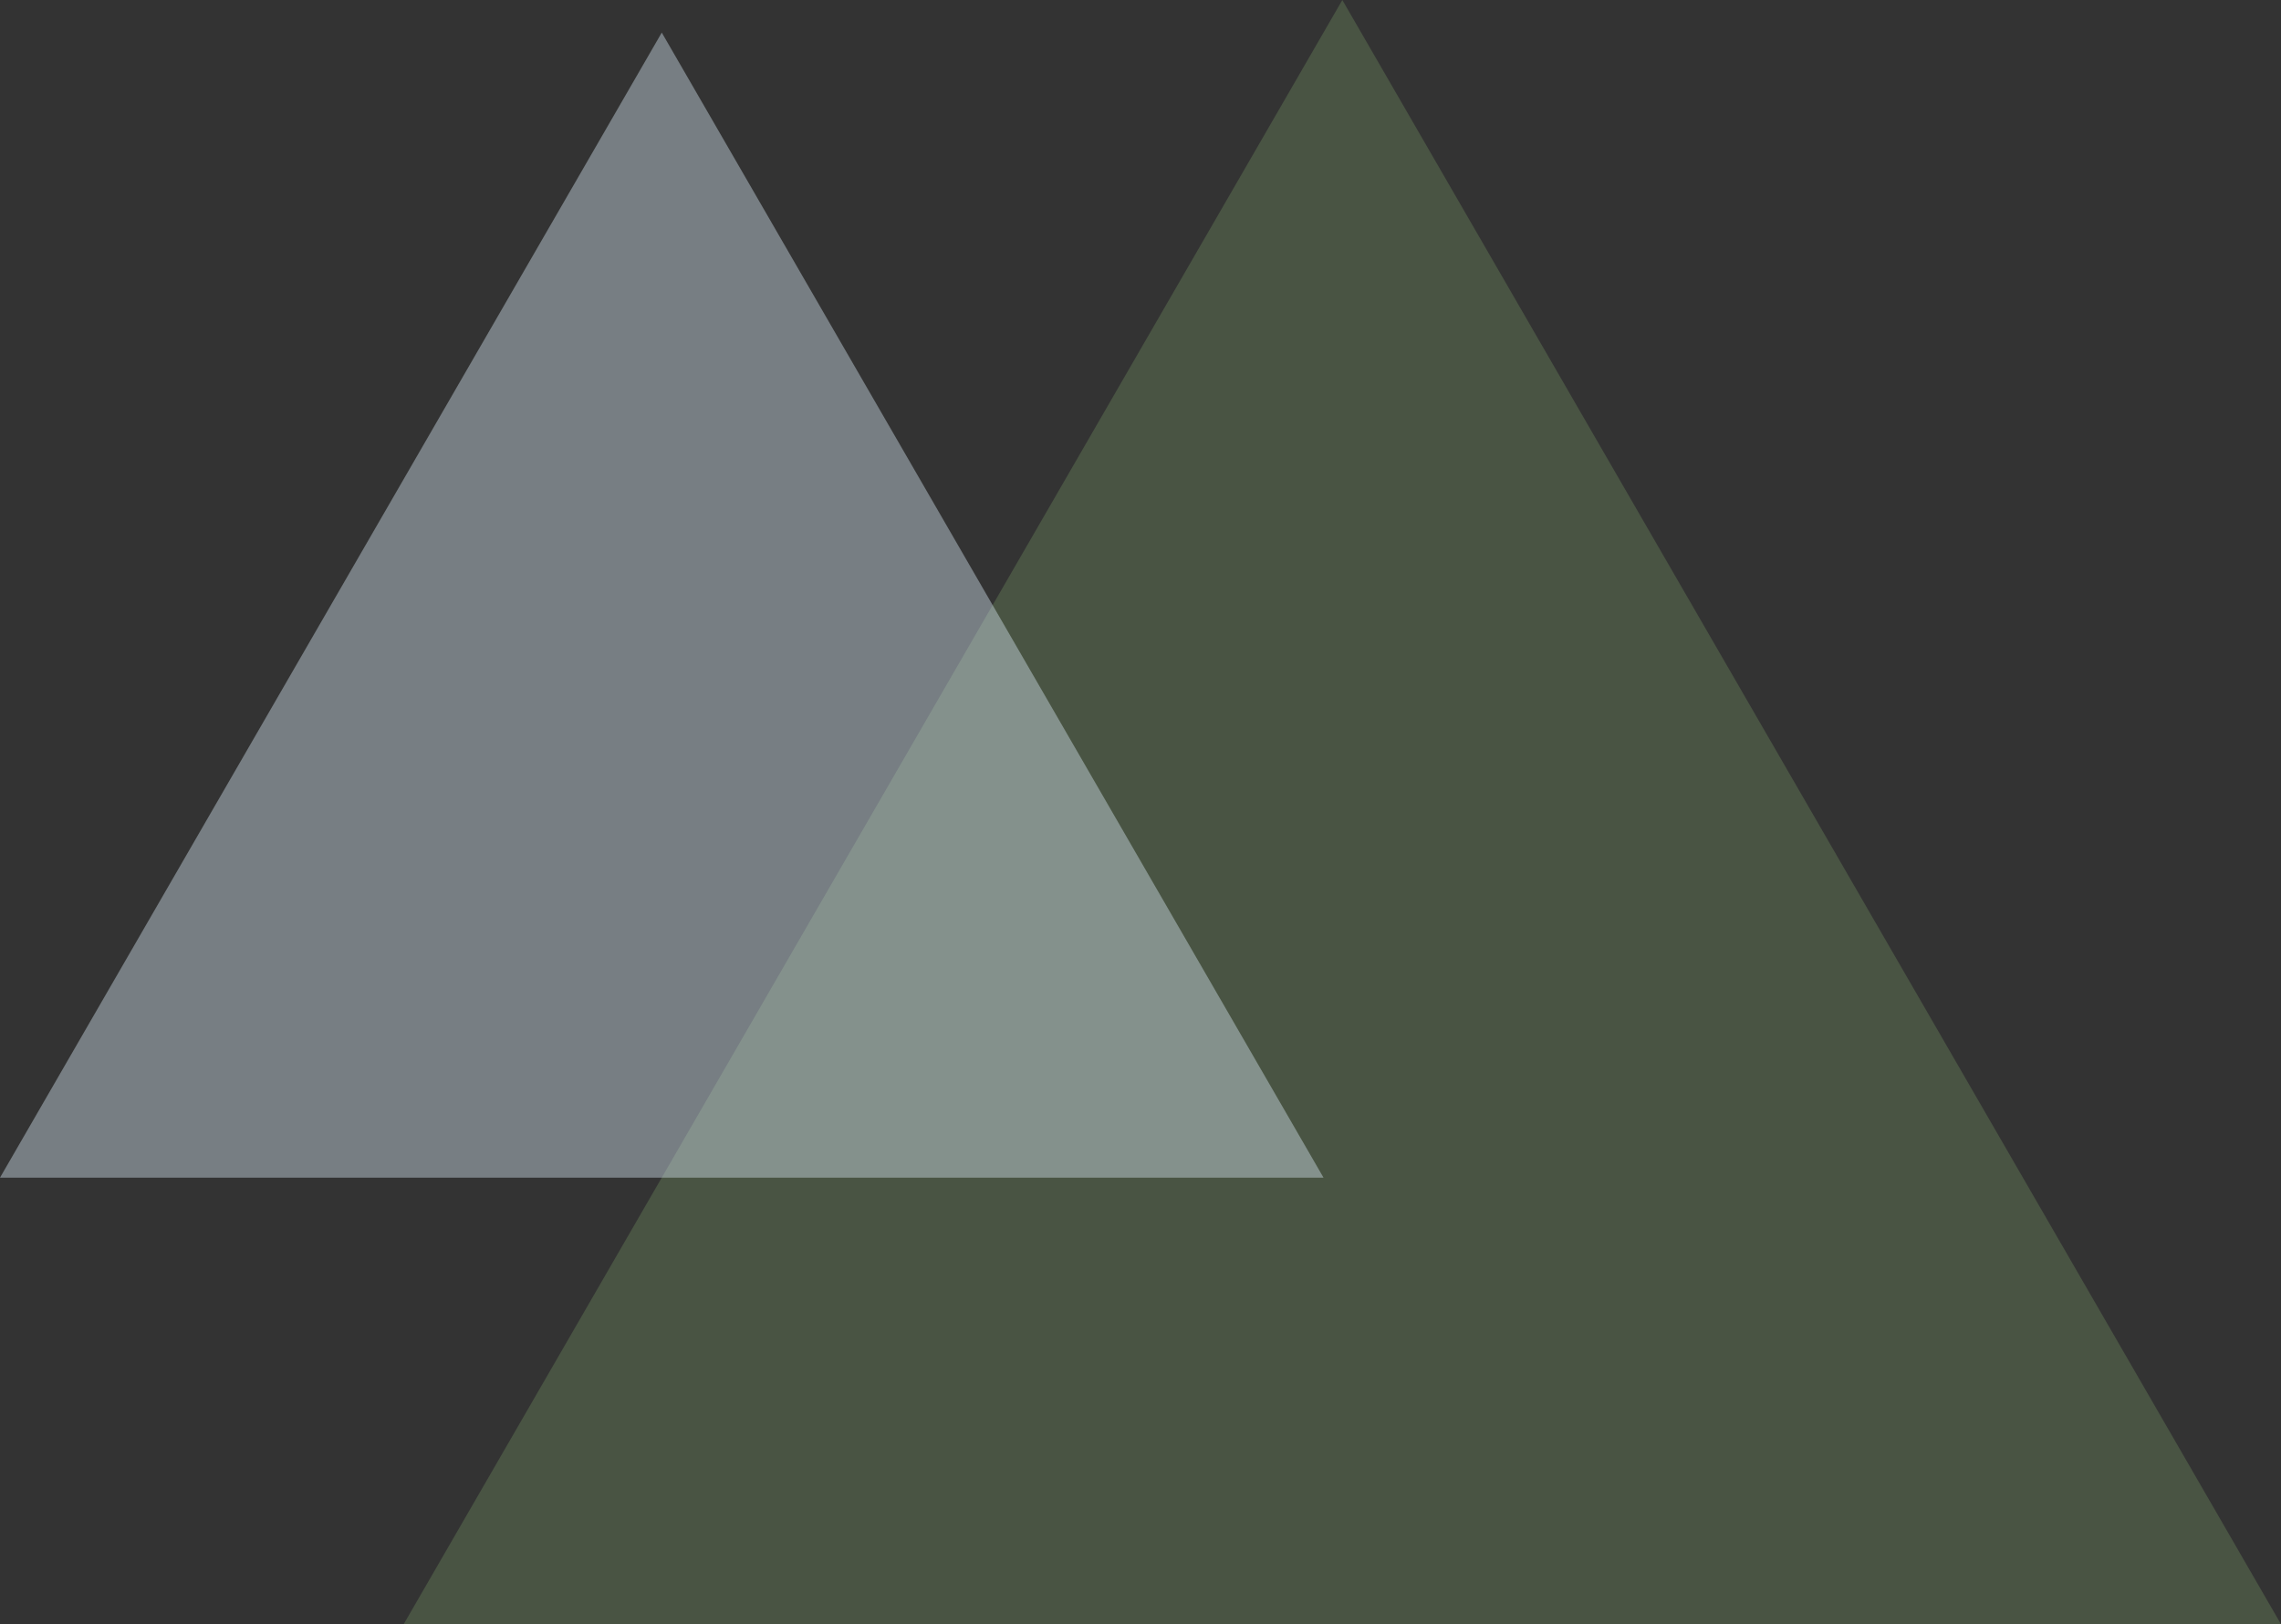
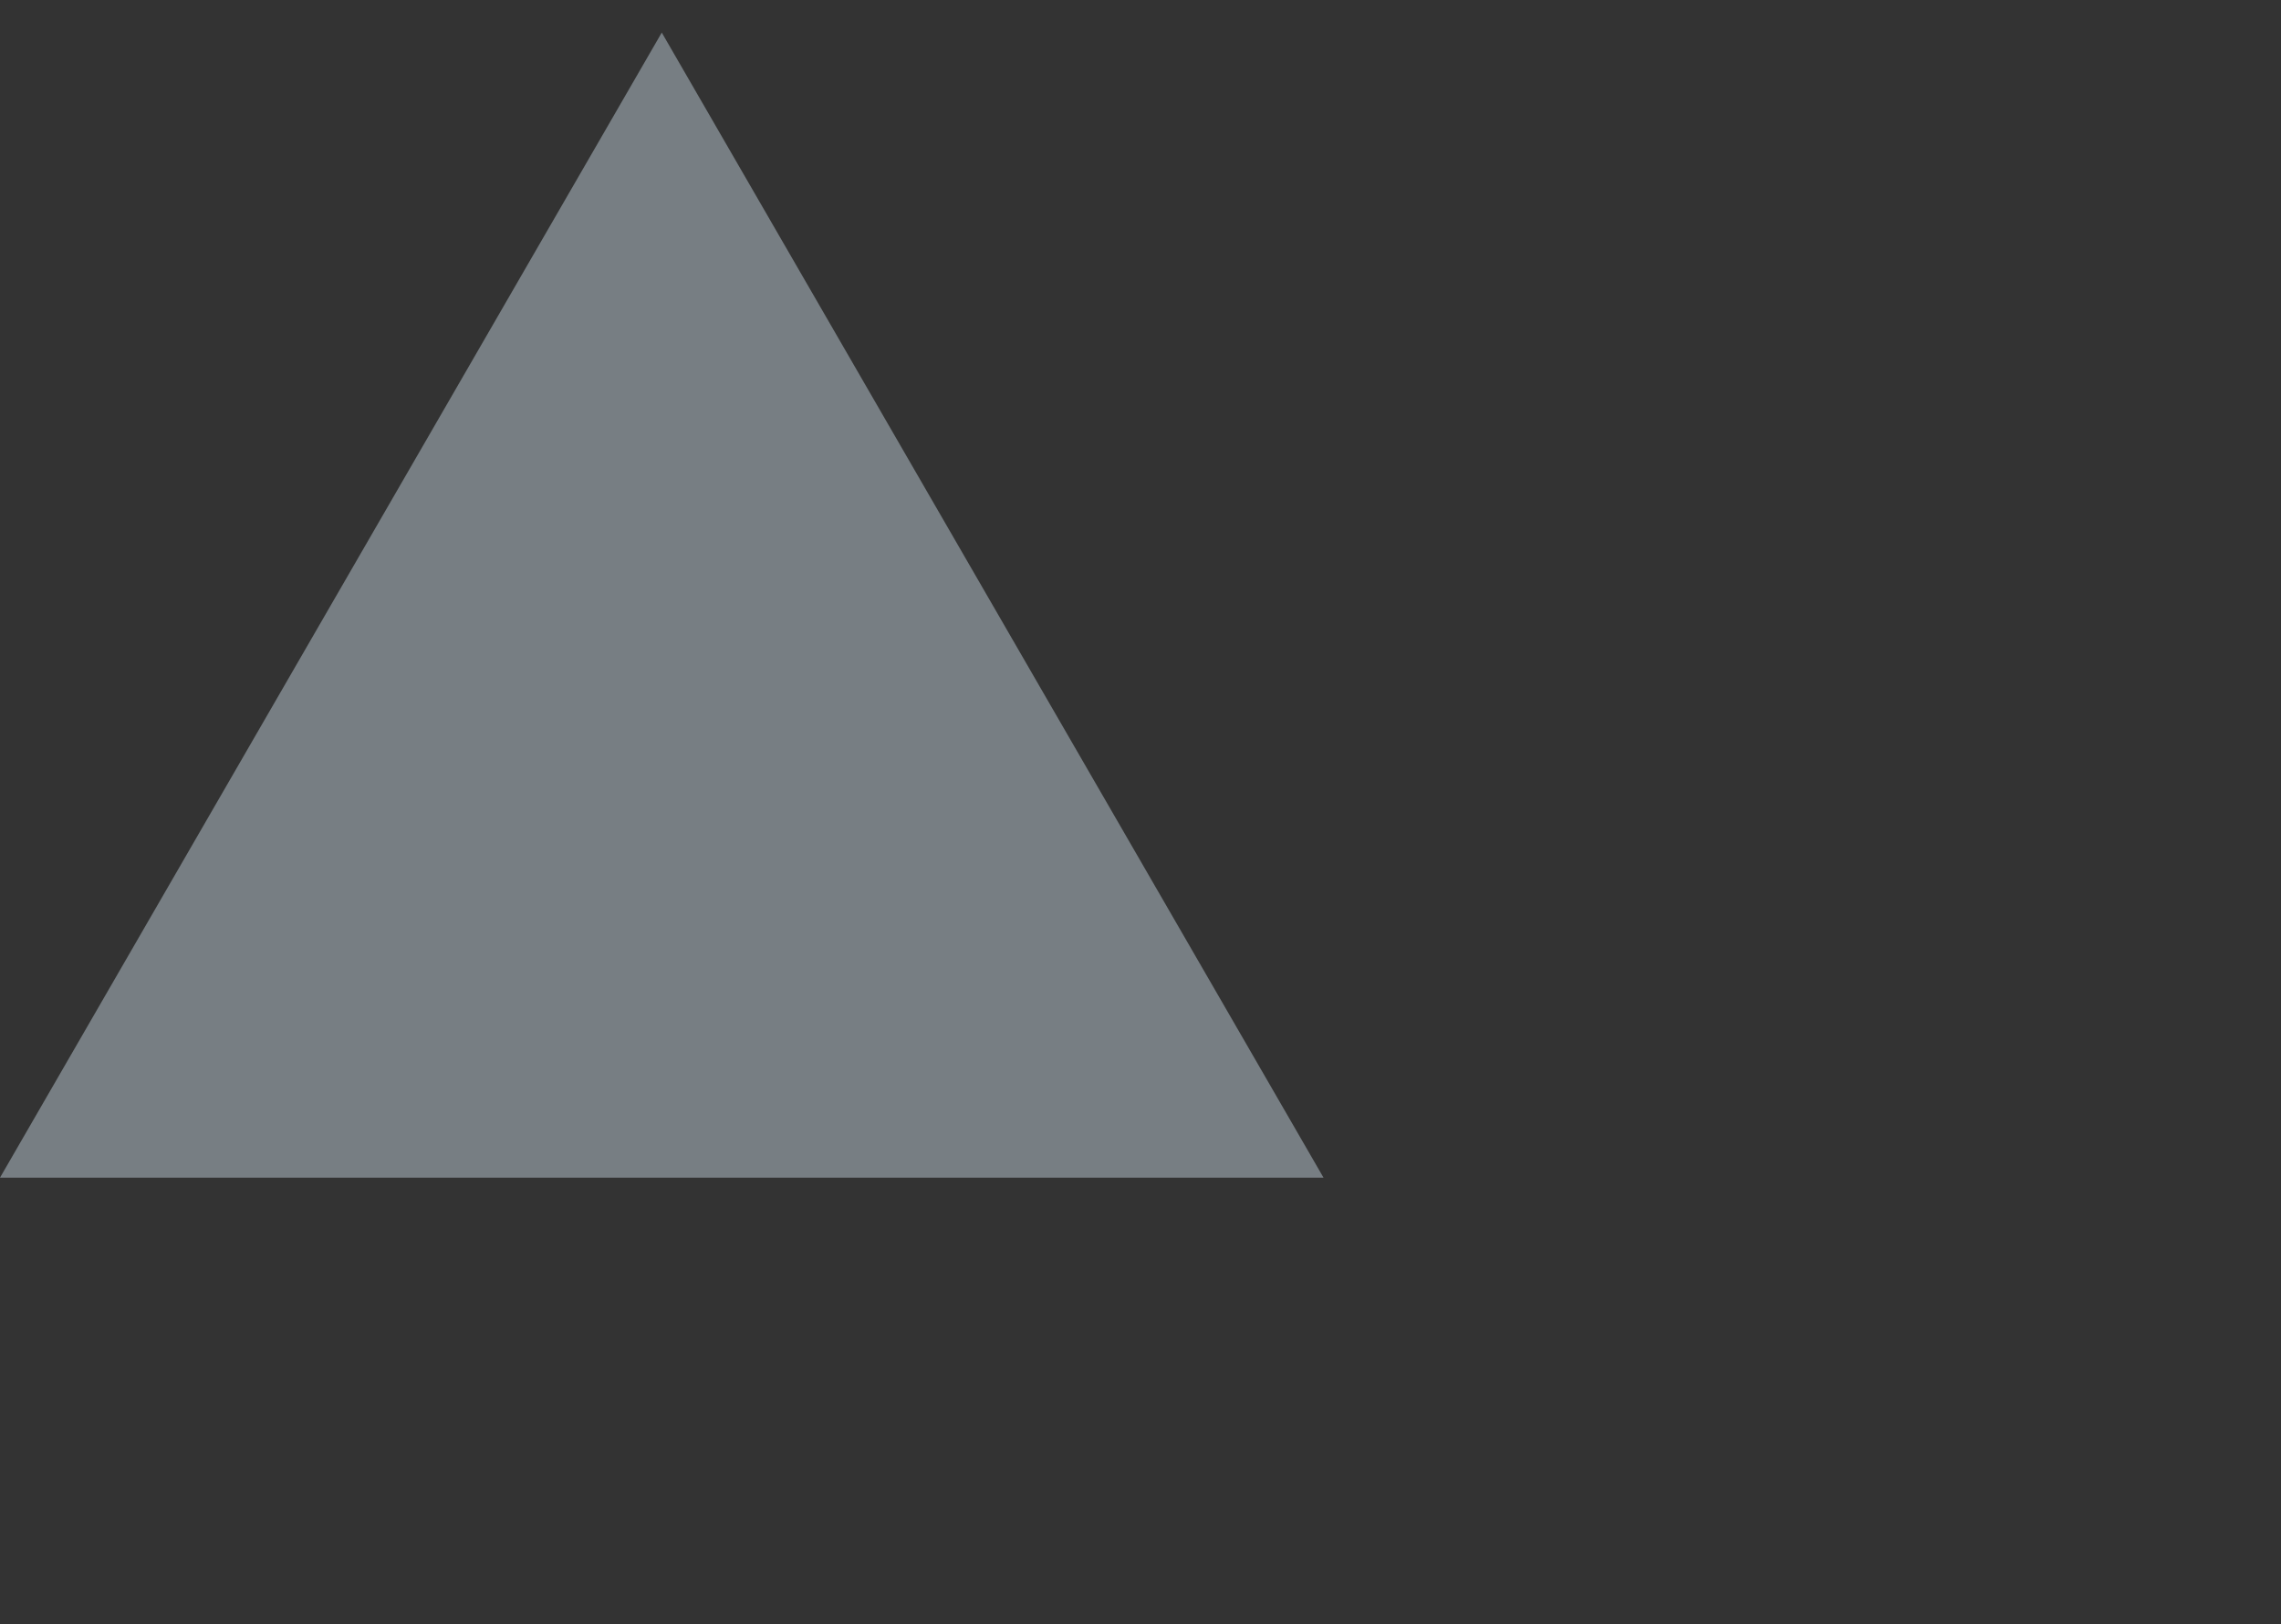
<svg xmlns="http://www.w3.org/2000/svg" width="587" height="418" viewBox="0 0 587 418" fill="none">
  <rect x="0" y="0" width="587" height="418" fill="#333333" stroke="none" />
  <g opacity="0.2">
-     <path d="M345.439 0L587 418H103.878L345.439 0Z" fill="#A1D683" />
-   </g>
+     </g>
  <g opacity="0.4">
    <path d="M170.3 8.386L0 303.075H340.601L170.3 8.386Z" fill="#DDEEFA" />
  </g>
</svg>